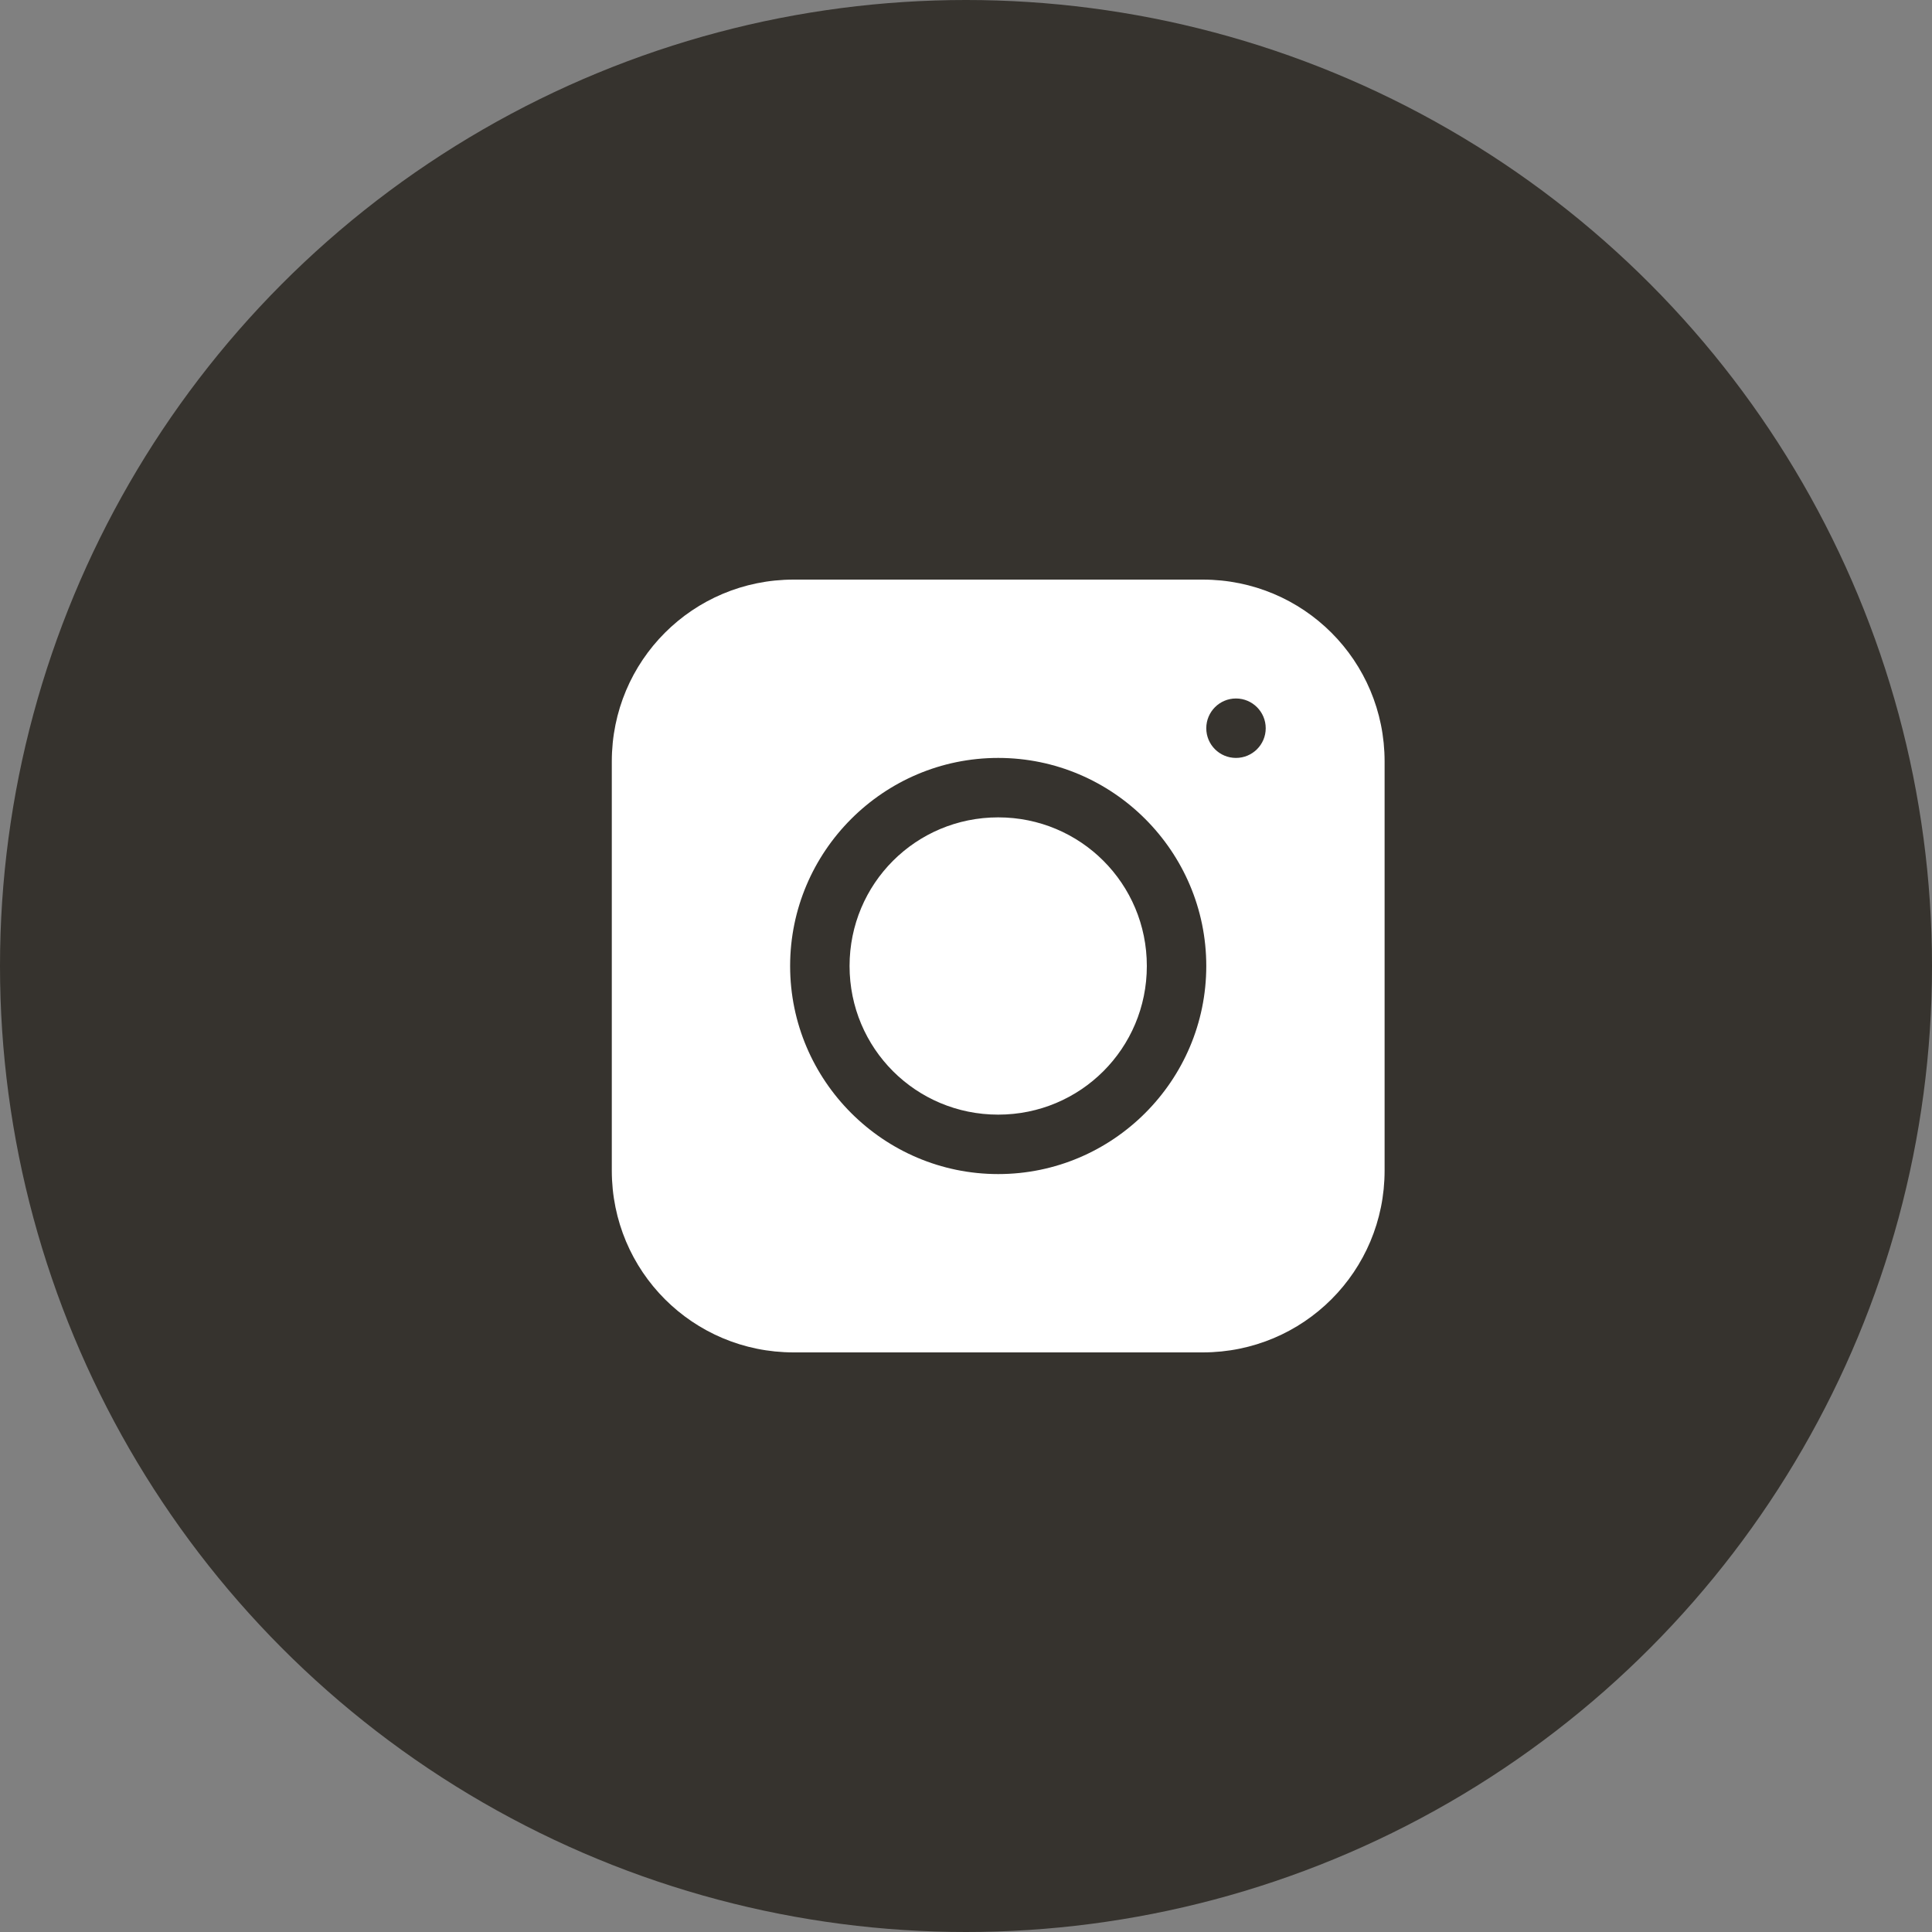
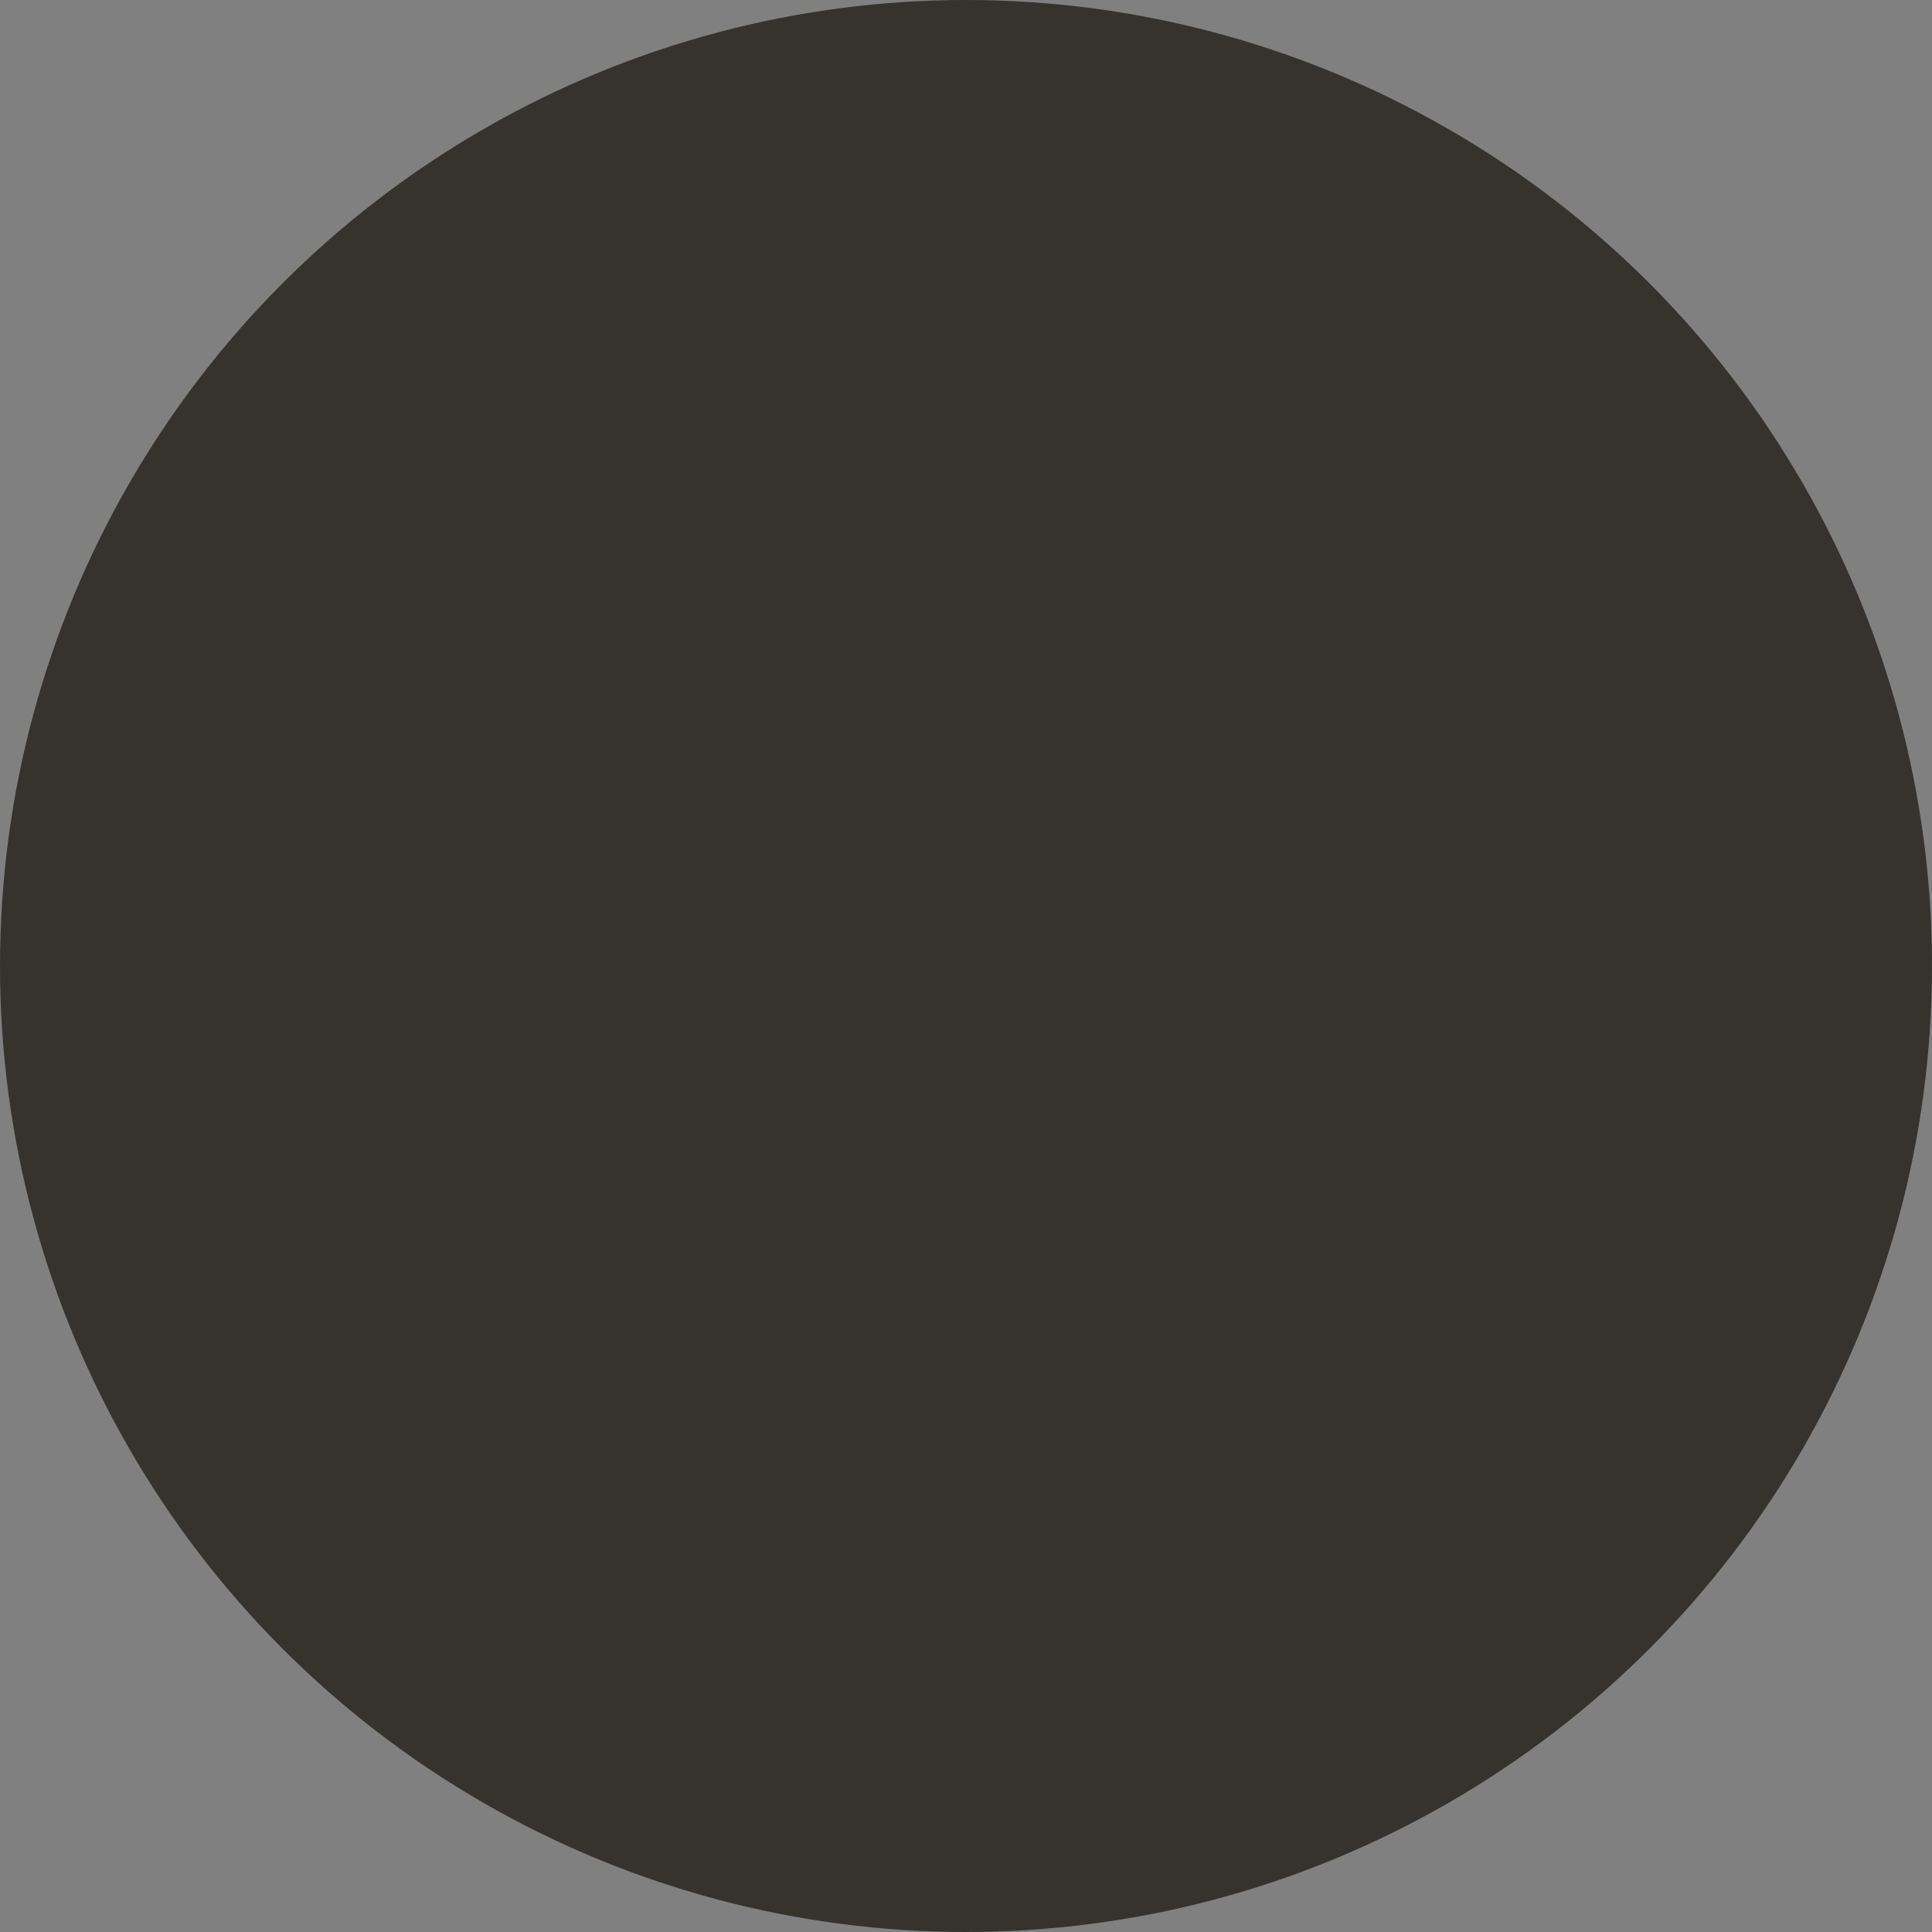
<svg xmlns="http://www.w3.org/2000/svg" width="30px" height="30px" viewBox="0 0 30 30">
  <rect x="0" y="0" width="30" height="30" fill="#808080" stroke="none" />
  <title>insta</title>
  <desc>Created with Sketch.</desc>
  <defs />
  <g id="Page-1" stroke="none" stroke-width="1" fill="none" fill-rule="evenodd">
    <g id="modectura" transform="translate(-1210, -794)">
      <g id="insta" transform="translate(1210, 794)">
        <circle id="Oval" fill="#36332E" cx="15" cy="15" r="15" />
-         <path d="M15.5,12.692 C14.221,12.692 13.192,13.721 13.192,15 C13.192,16.279 14.221,17.308 15.5,17.308 C16.779,17.308 17.808,16.279 17.808,15 C17.808,13.721 16.779,12.692 15.5,12.692 Z M15.5,11.769 C17.28,11.769 18.731,13.22 18.731,15 C18.731,16.78 17.28,18.231 15.5,18.231 C13.72,18.231 12.269,16.78 12.269,15 C12.269,13.22 13.72,11.769 15.5,11.769 Z M19.192,10.846 C19.447,10.846 19.654,11.053 19.654,11.308 C19.654,11.563 19.447,11.769 19.192,11.769 C18.937,11.769 18.731,11.563 18.731,11.308 C18.731,11.053 18.937,10.846 19.192,10.846 Z M12.324,9 C10.759,9 9.5,10.259 9.5,11.824 L9.5,18.176 C9.5,19.741 10.759,21 12.324,21 L18.676,21 C20.241,21 21.5,19.741 21.5,18.176 L21.5,11.824 C21.5,10.259 20.241,9 18.676,9 L12.324,9 Z" id="Fill-1" fill="#FFFFFF" />
      </g>
    </g>
  </g>
</svg>